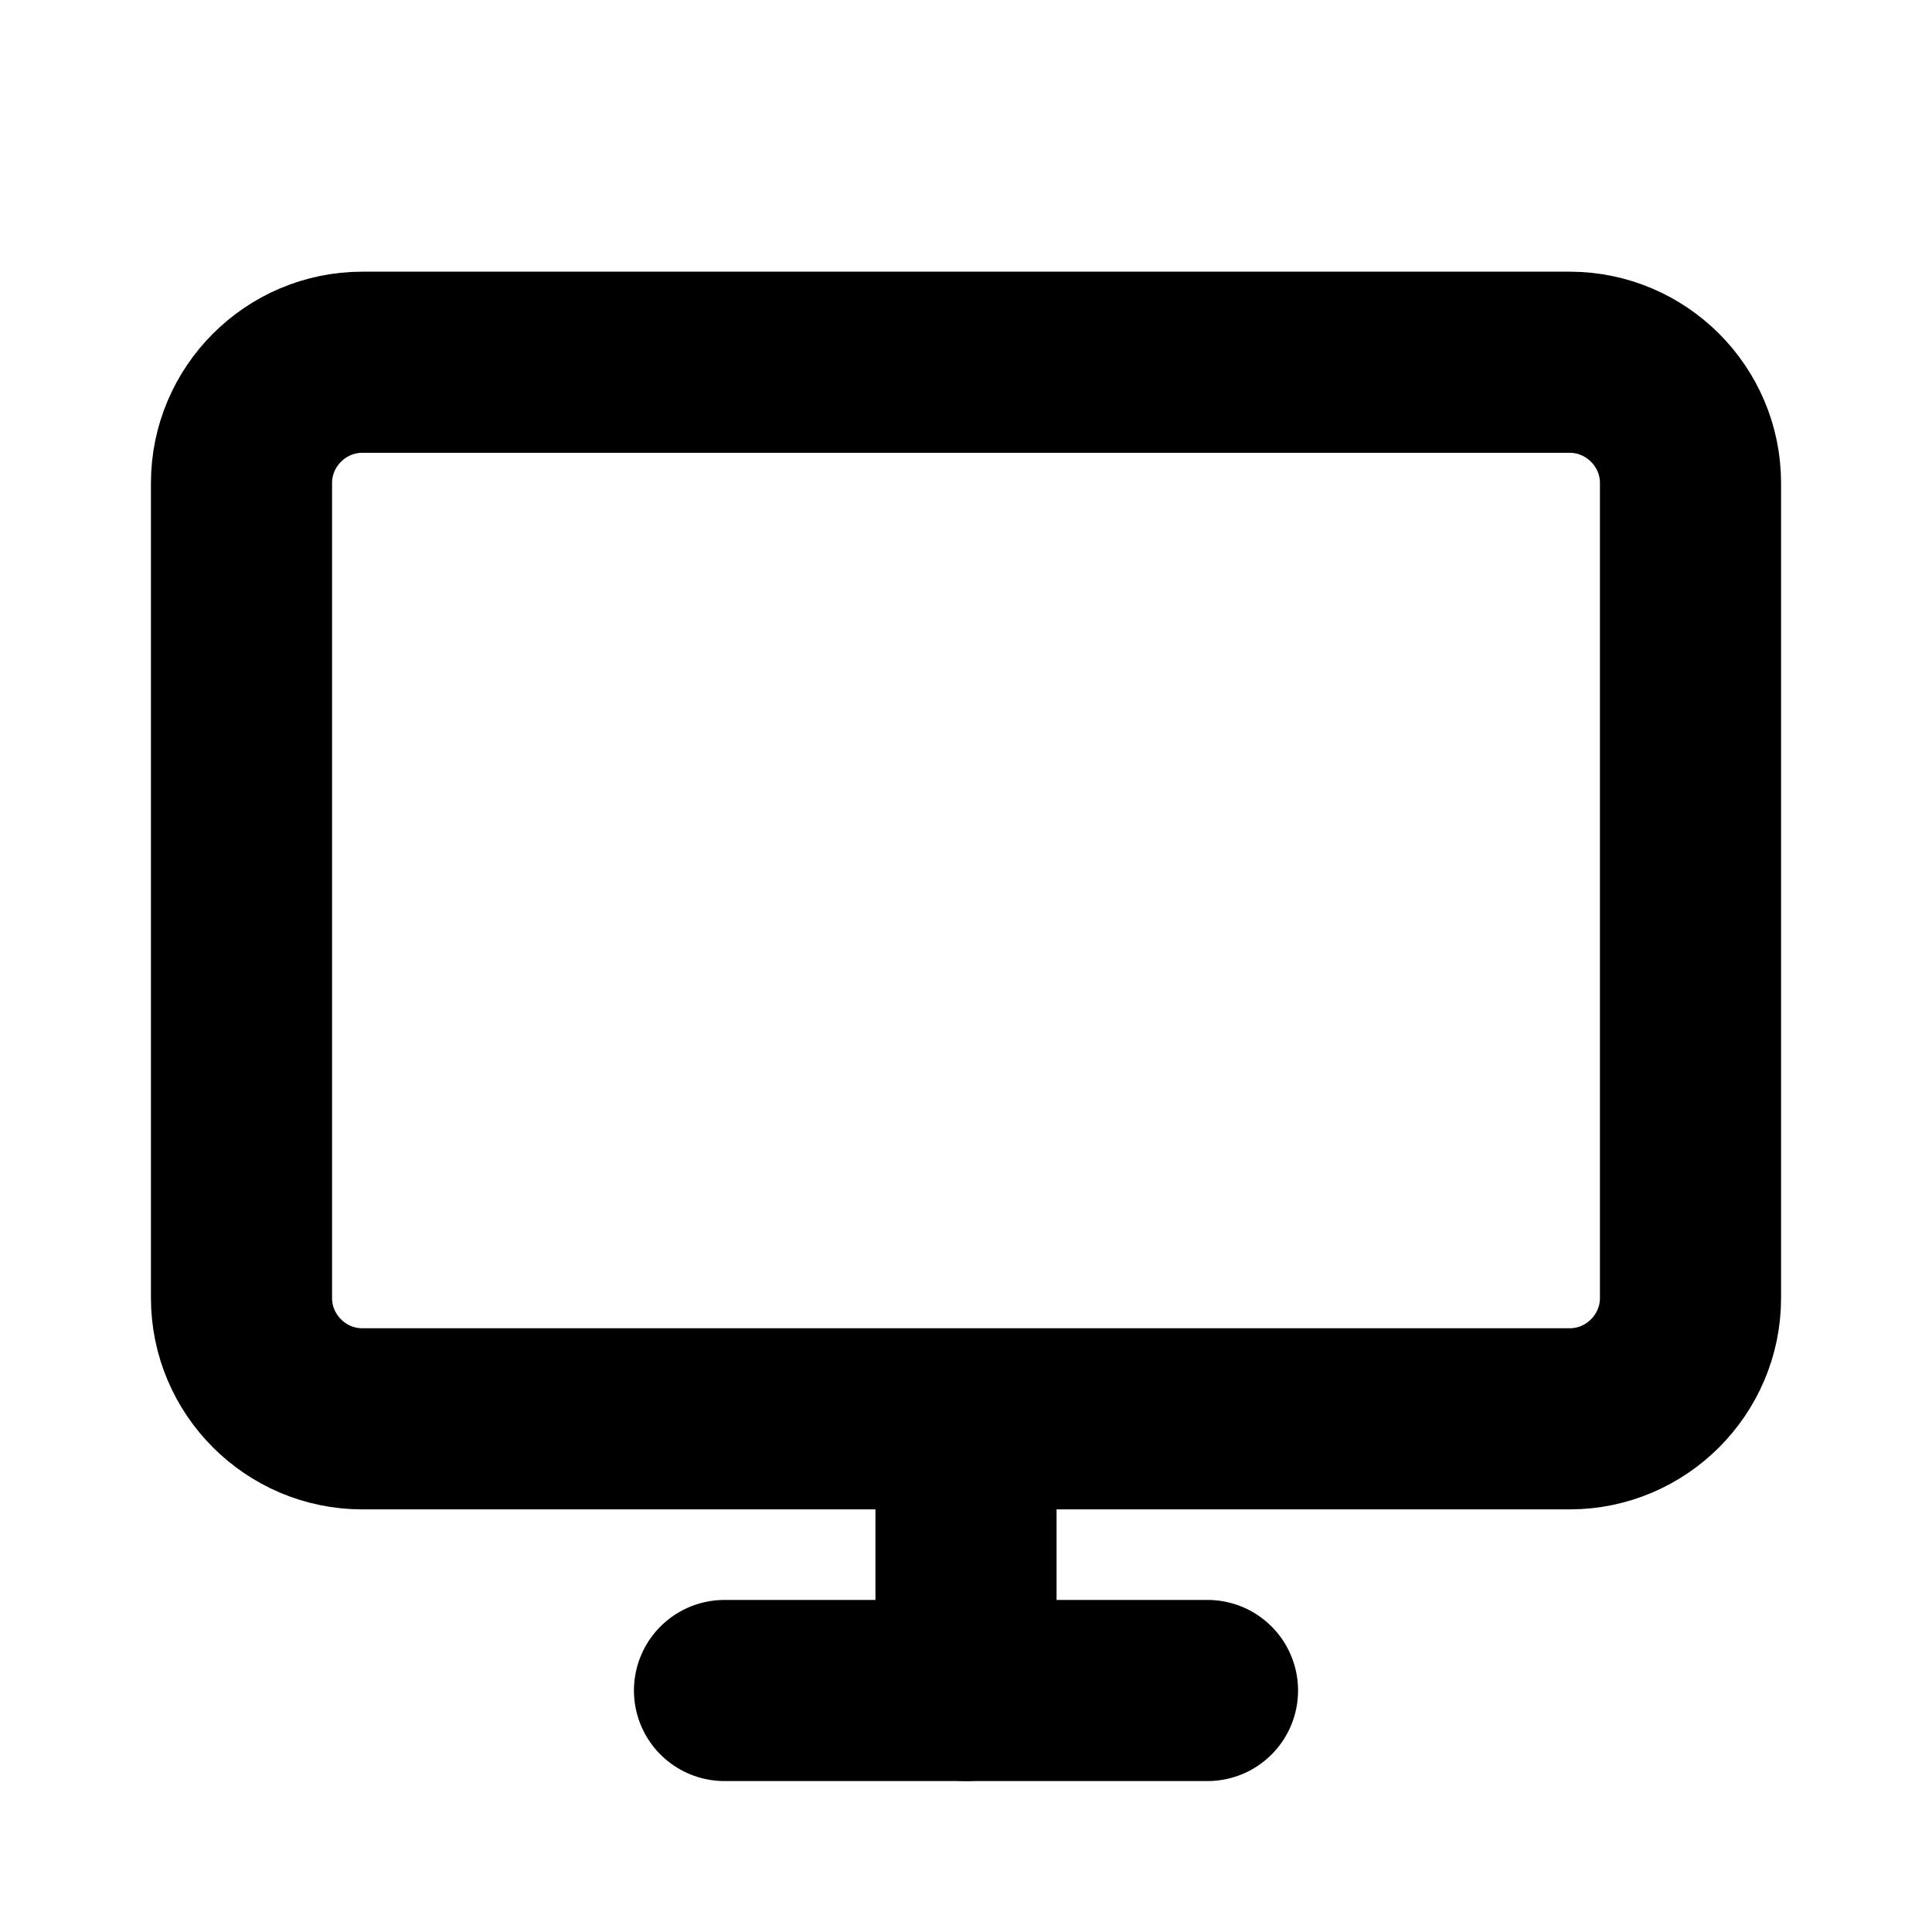
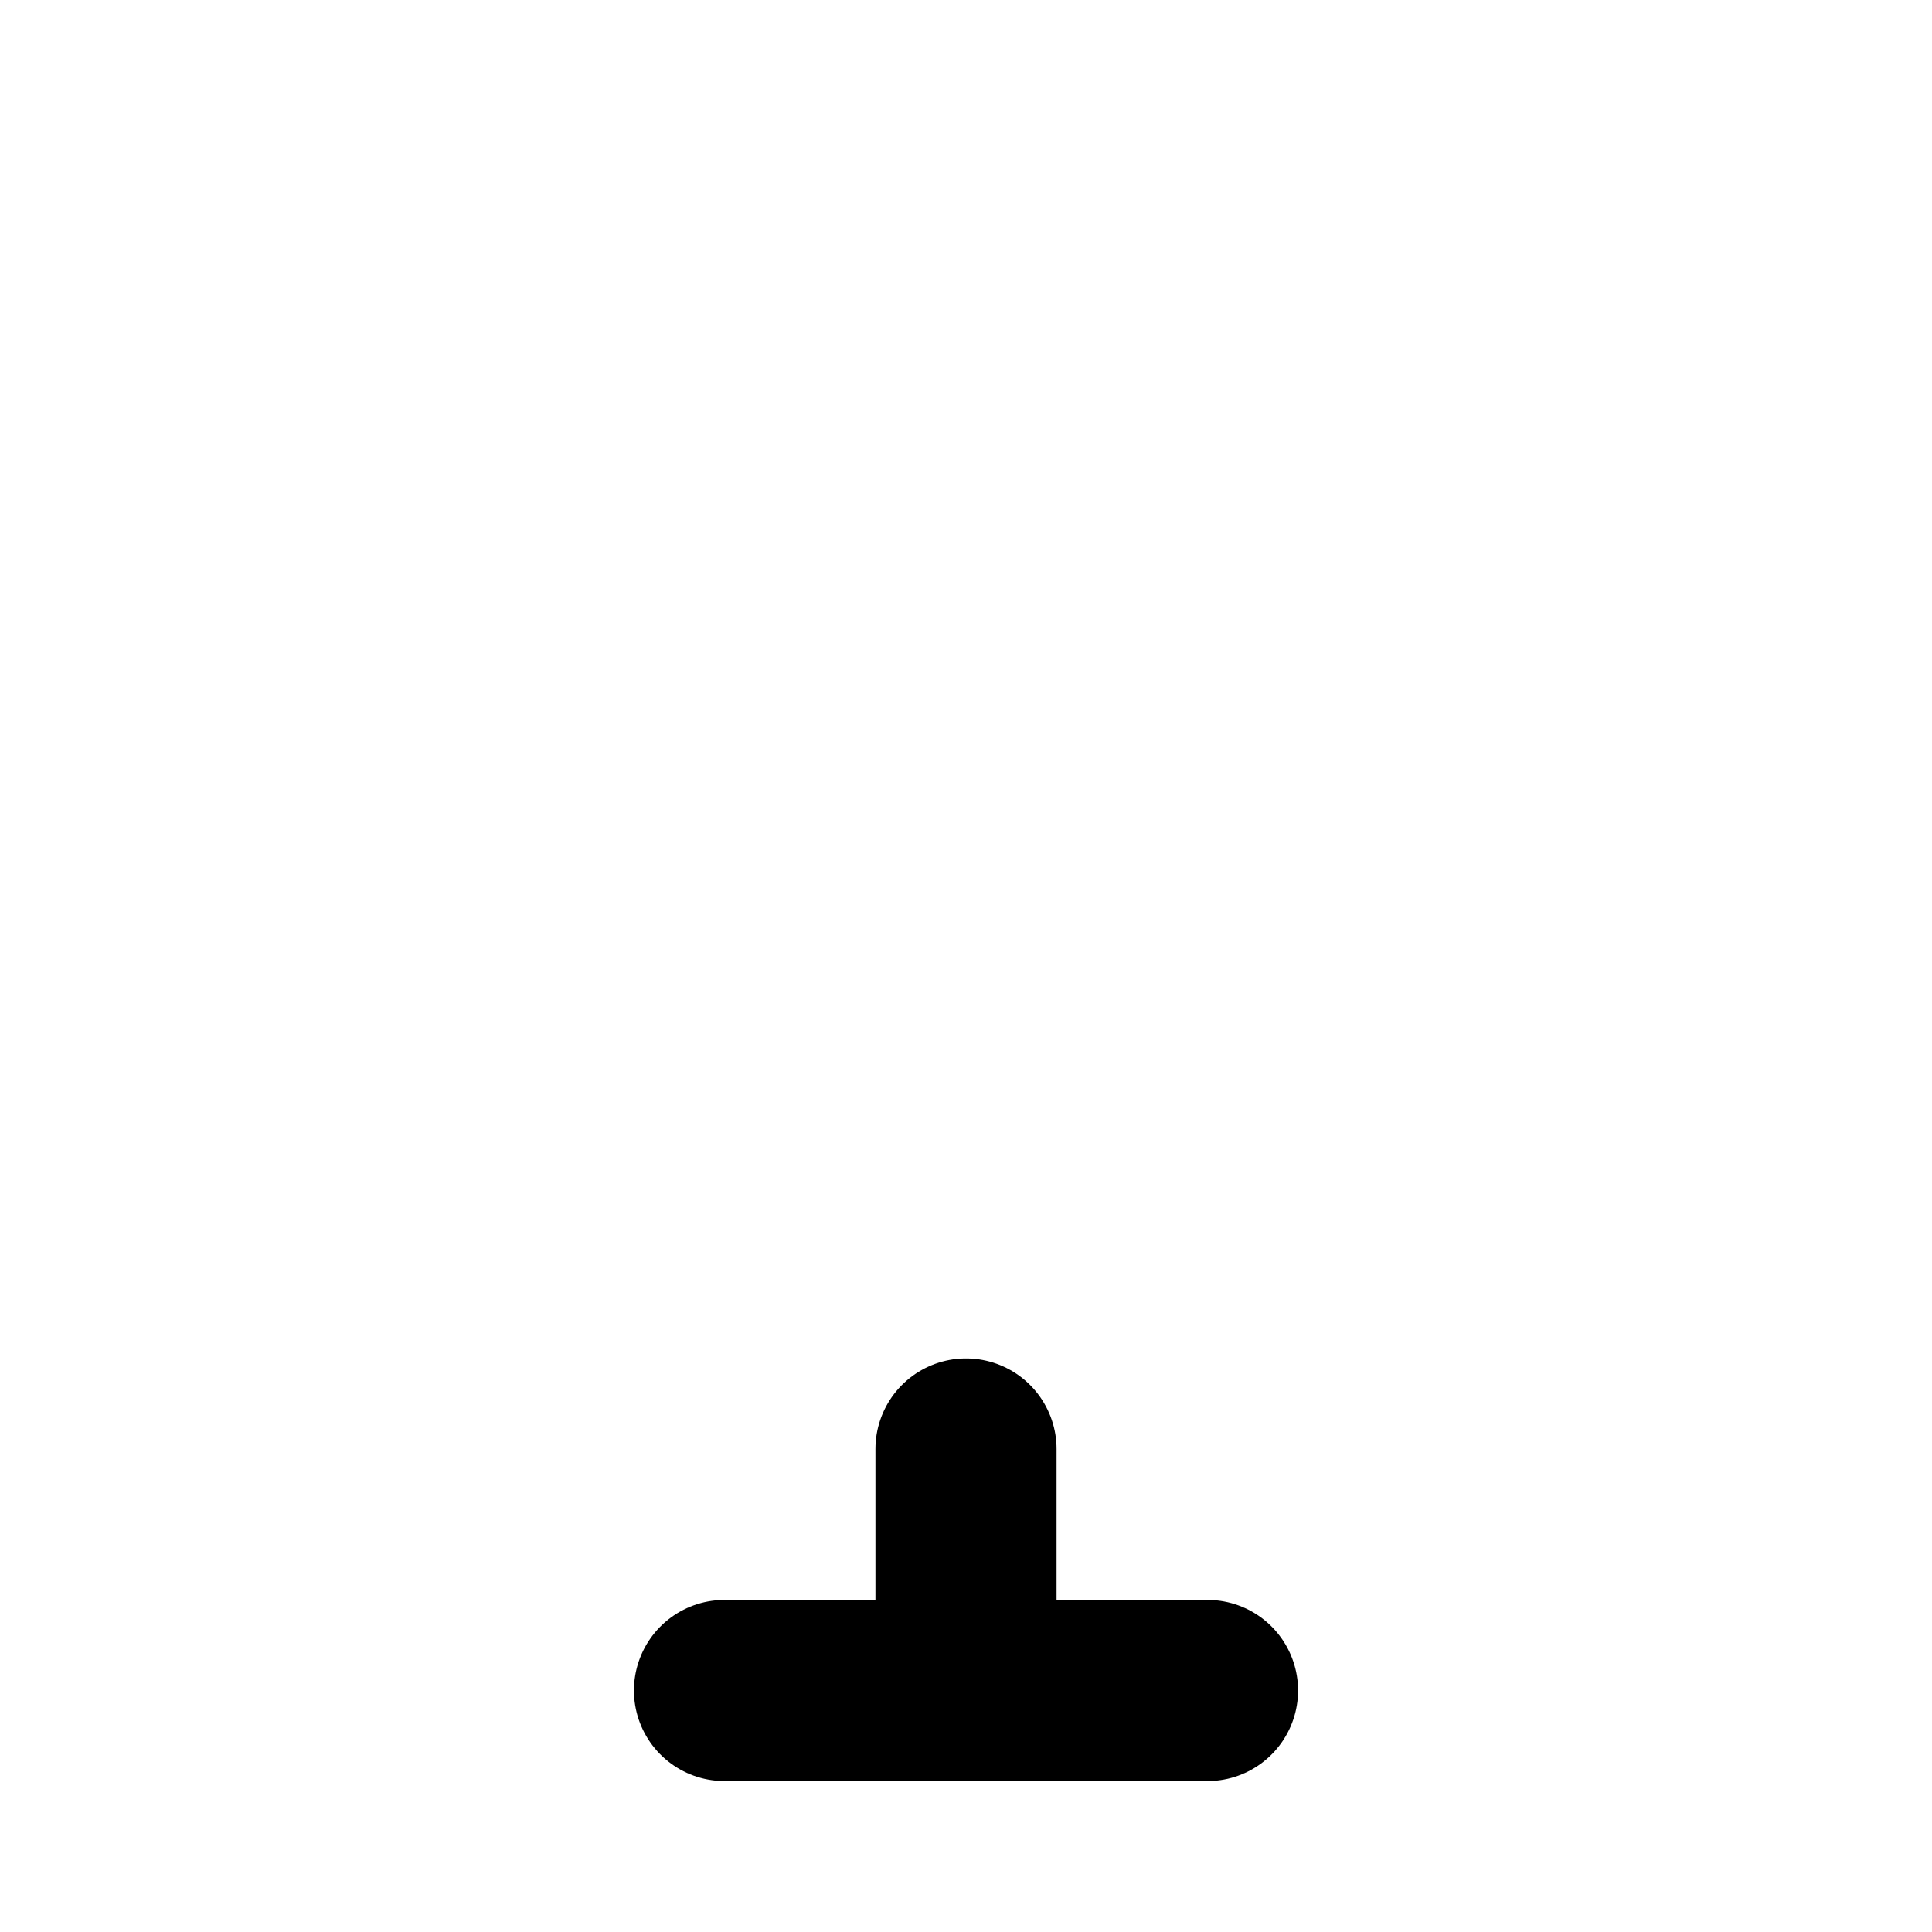
<svg xmlns="http://www.w3.org/2000/svg" version="1.1" id="Layer_1" x="0px" y="0px" viewBox="0 0 256 256" style="enable-background:new 0 0 256 256;" xml:space="preserve">
  <style type="text/css"> .st0{fill:none;} .st1{fill:none;stroke:#000000;stroke-width:24;stroke-linecap:round;stroke-linejoin:round;} </style>
  <rect y="0" class="st0" width="256" height="256" />
-   <path class="st1" d="M208,188H48c-8.8,0-16-7.2-16-16V64c0-8.8,7.2-16,16-16h160c8.8,0,16,7.2,16,16v108 C224,180.8,216.8,188,208,188z" />
  <line class="st1" x1="160" y1="224" x2="96" y2="224" />
  <line class="st1" x1="128" y1="192" x2="128" y2="224" />
</svg>